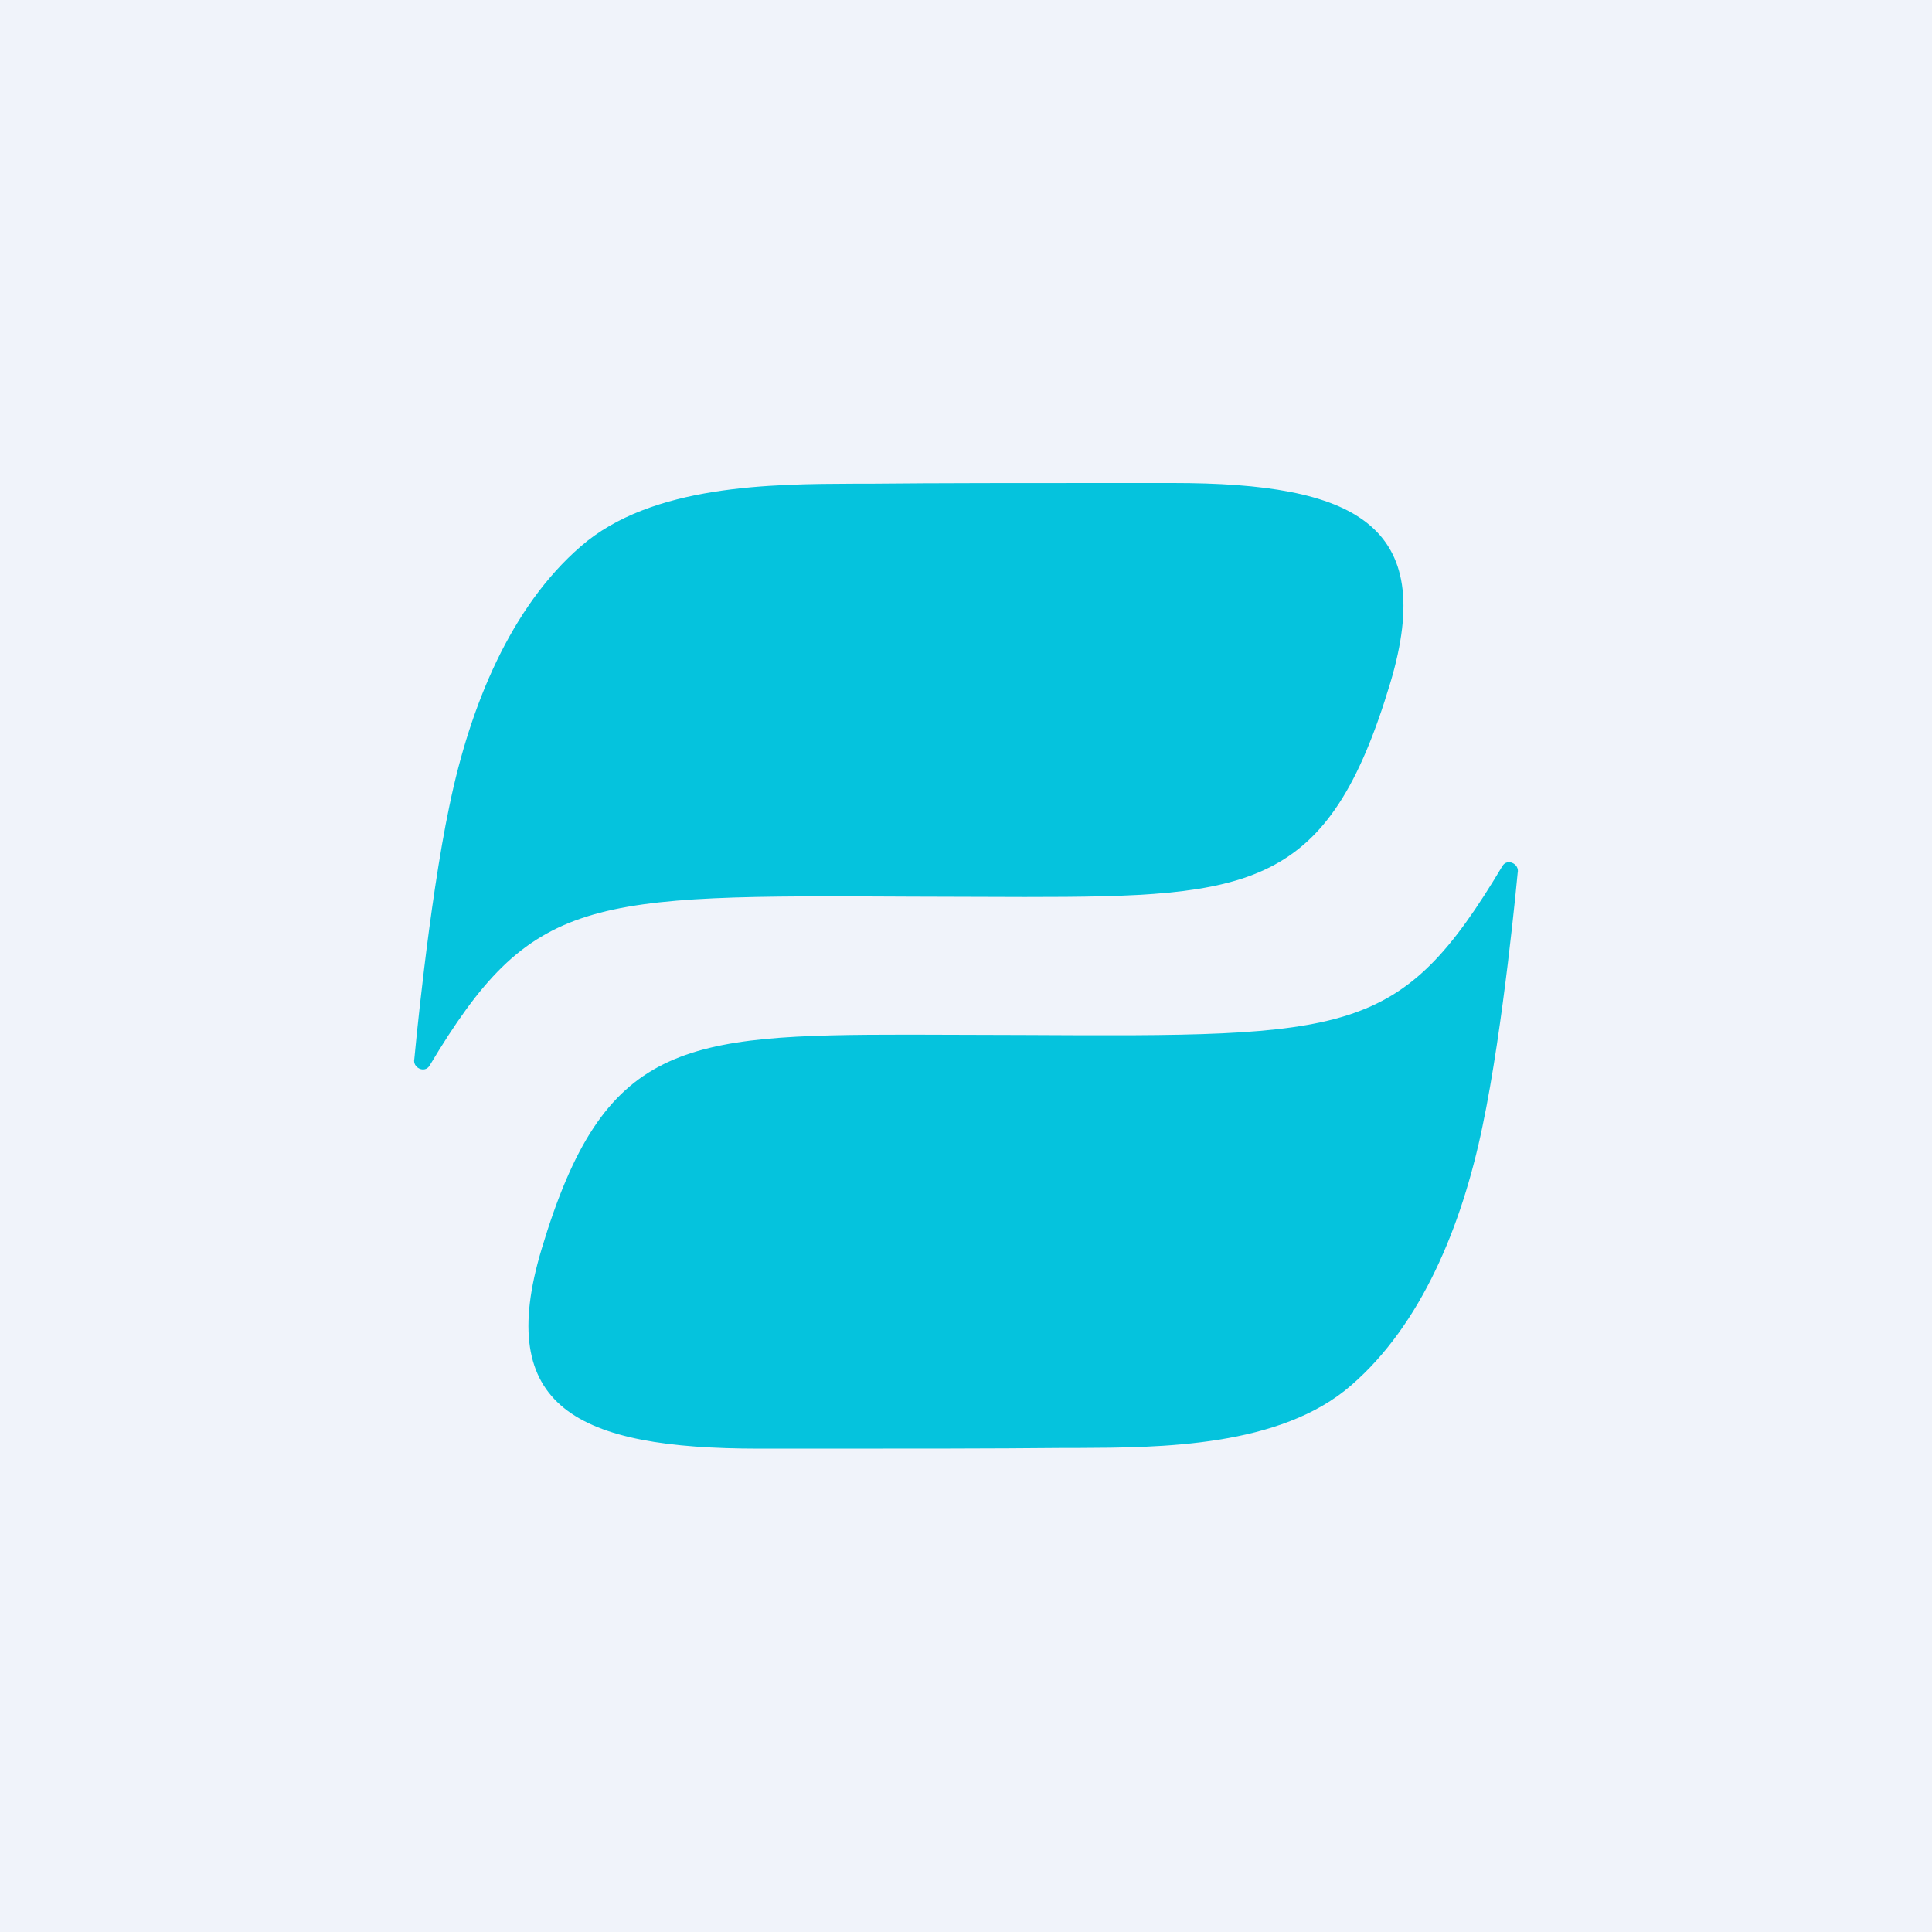
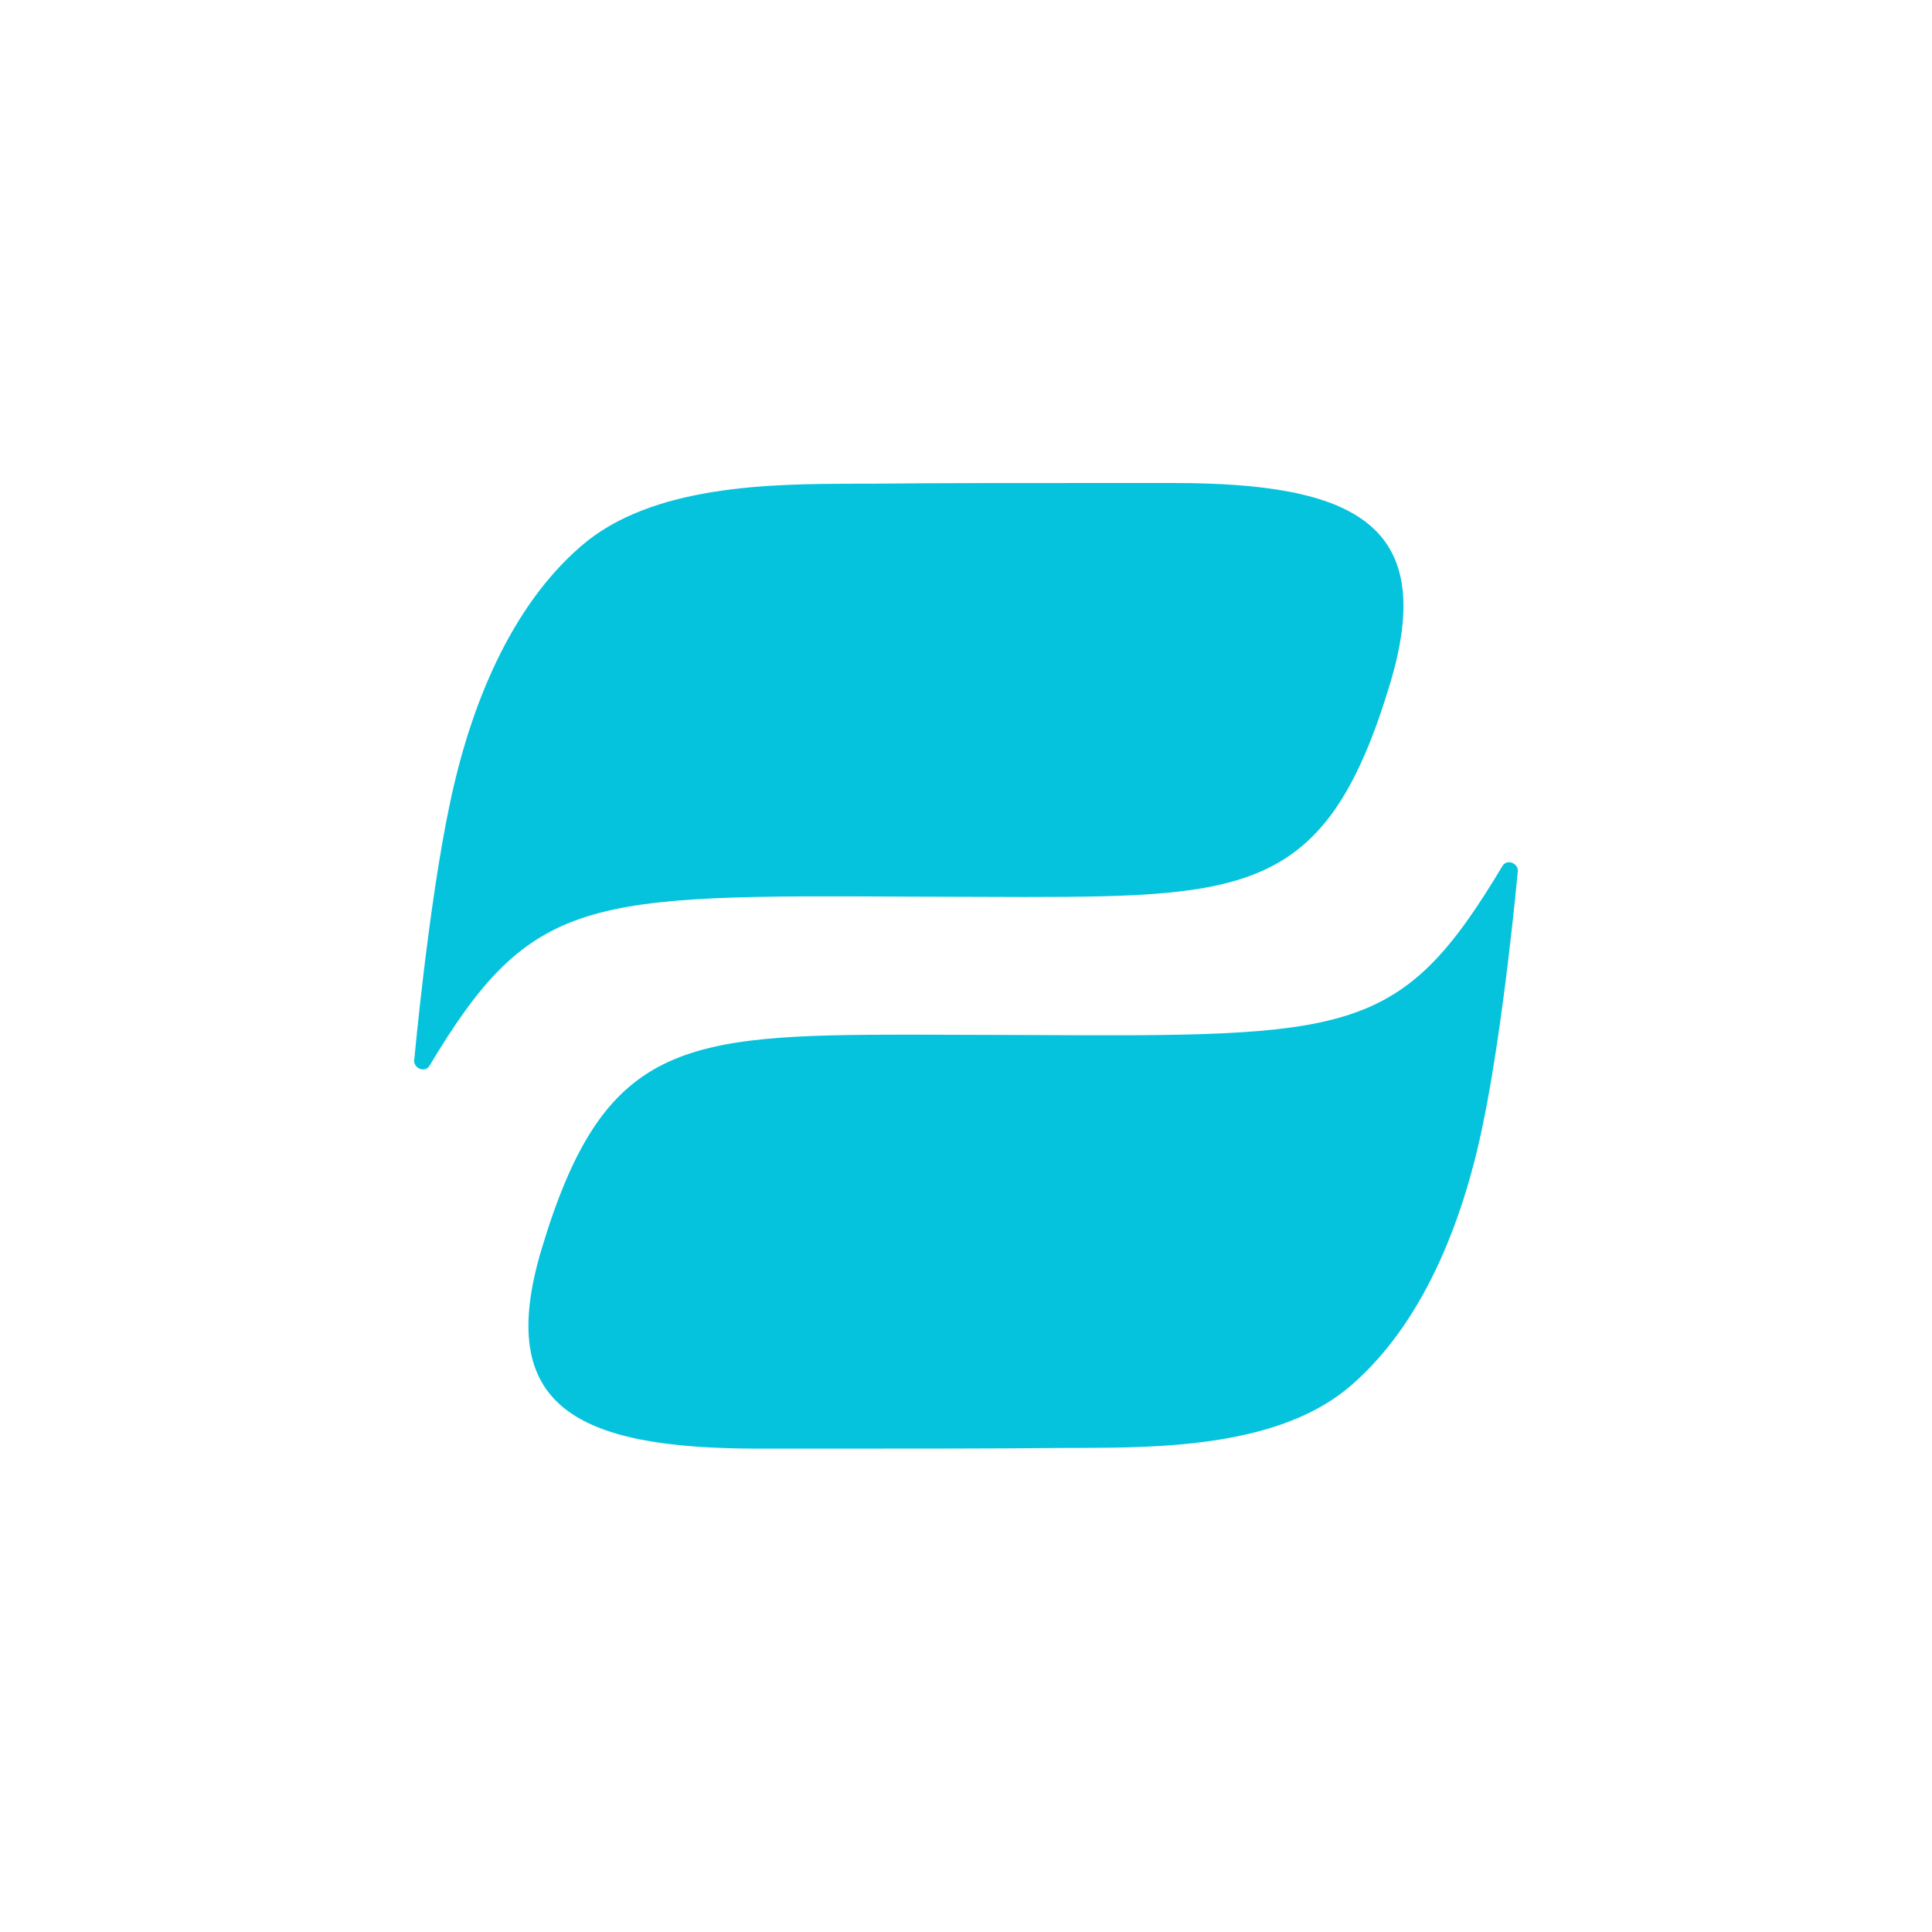
<svg xmlns="http://www.w3.org/2000/svg" width="56" height="56" viewBox="0 0 56 56">
-   <path fill="#F0F3FA" d="M0 0h56v56H0z" />
  <path d="M40.3 19.79c-1.8 6-4.02 6.21-10.6 6.21l-3.27-.01c-9.43-.05-11.02-.05-13.98 4.9-.14.23-.5.06-.44-.2 0 0 .41-4.46 1.02-7.35.6-2.9 1.78-5.75 3.8-7.5 2.06-1.8 5.55-1.81 7.92-1.82h.44c1.94-.02 4.6-.02 6.97-.02H34c5.28 0 7.67 1.2 6.3 5.79ZM15.7 36.2c1.8-6 4.07-6.21 10.67-6.21l3.3.01c9.5.05 10.92.05 13.88-4.9.14-.23.5-.06.44.2 0 0-.41 4.46-1.02 7.35-.6 2.9-1.78 5.75-3.8 7.5-2.06 1.8-5.55 1.81-7.92 1.82h-.44c-1.94.02-4.6.02-6.97.02H22c-5.28 0-7.68-1.2-6.3-5.79Z" fill="#05C3DD" />
</svg>